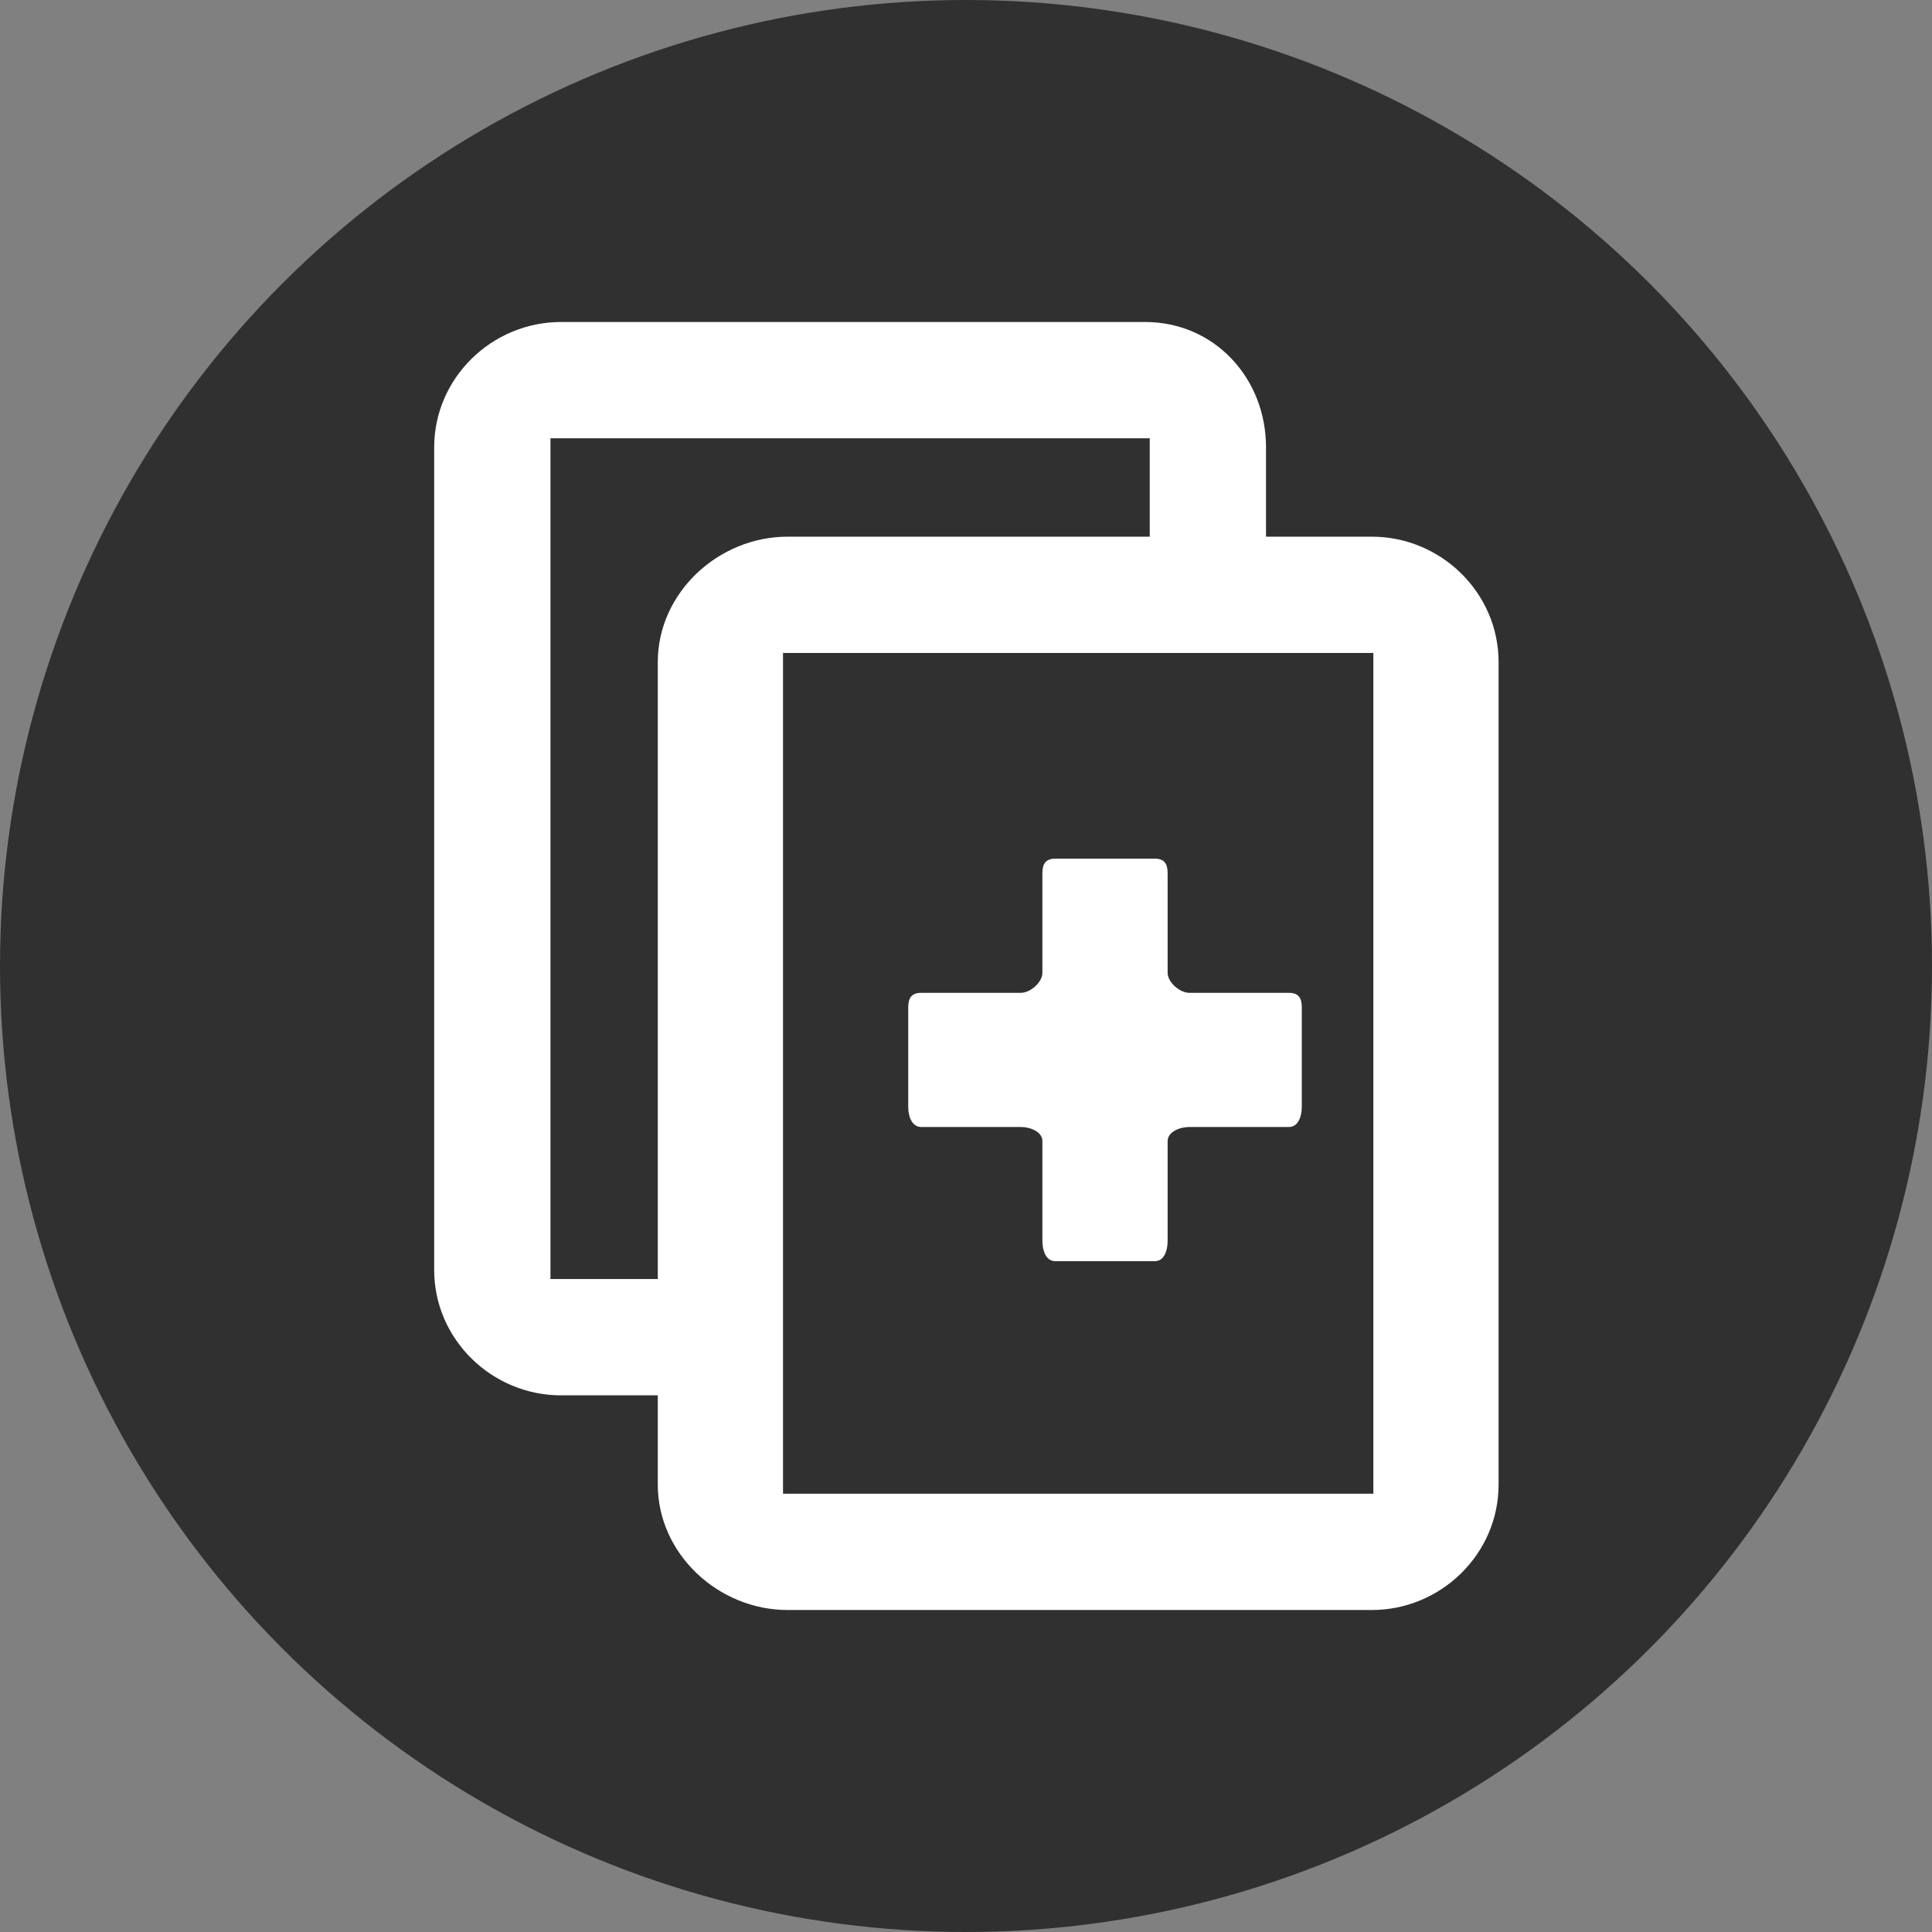
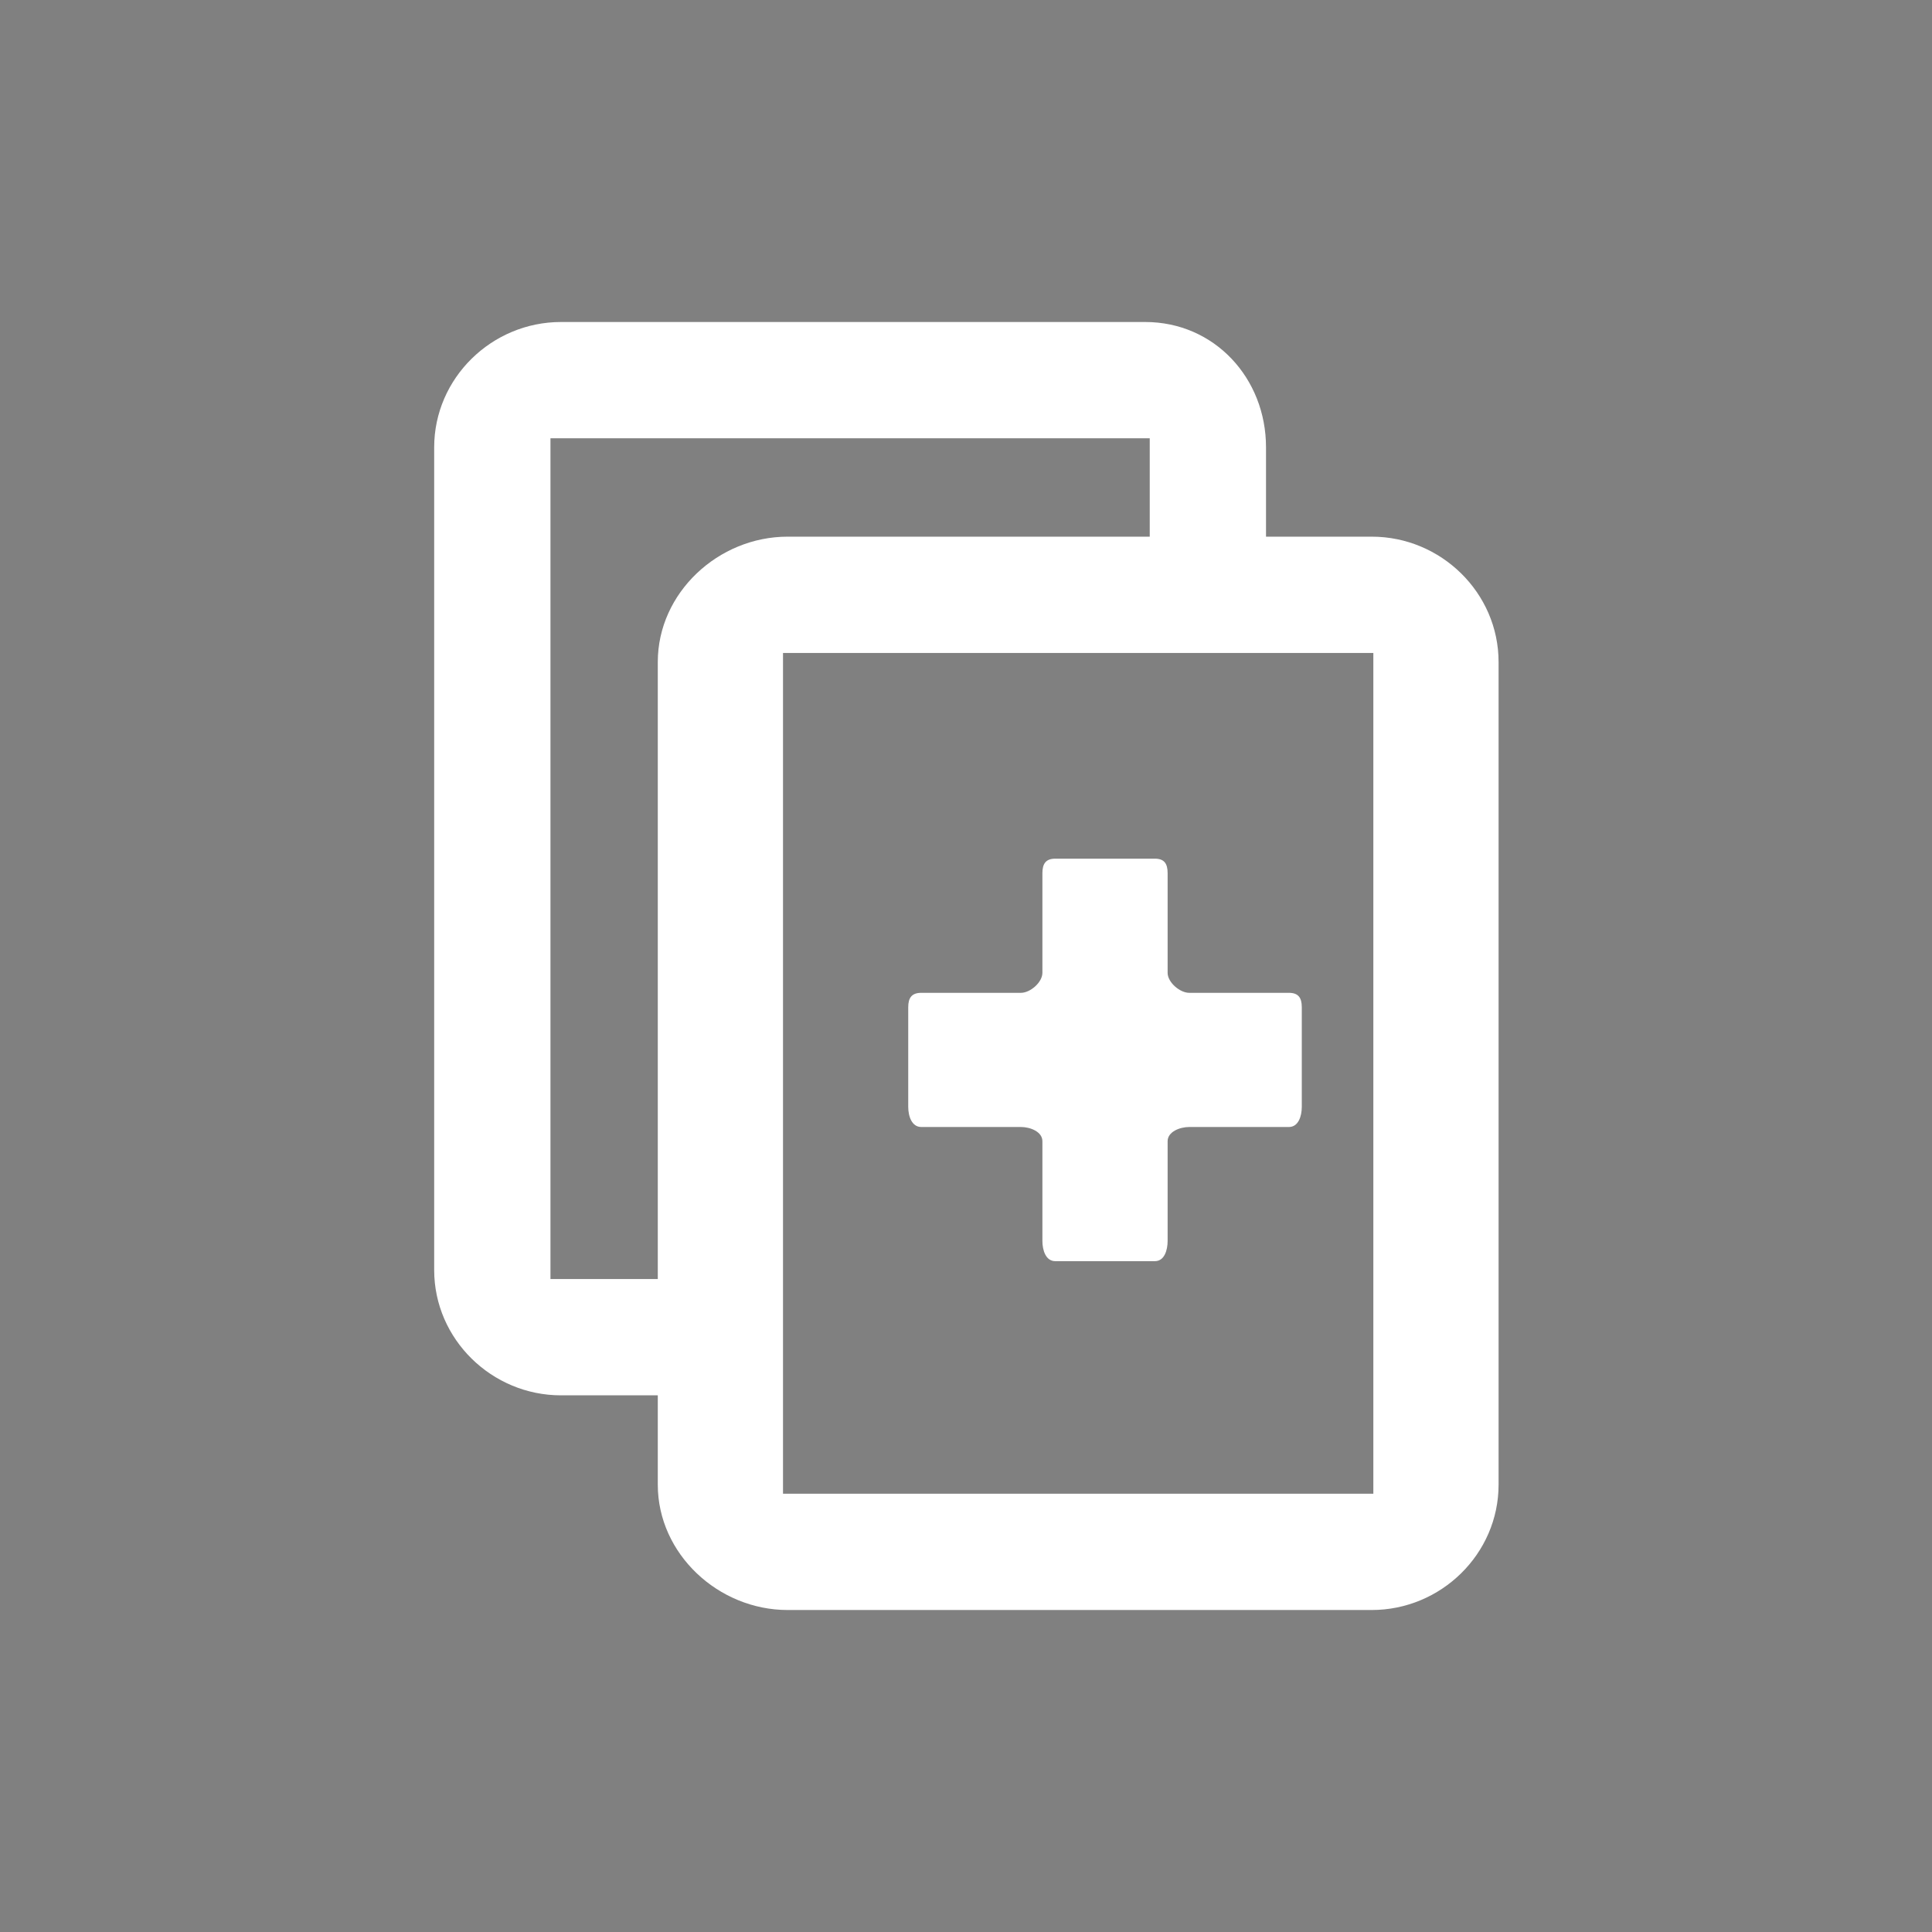
<svg xmlns="http://www.w3.org/2000/svg" version="1.1" id="Layer_1" x="0px" y="0px" width="25px" height="25px" viewBox="0 0 216 216" enable-background="new 0 0 216 216" xml:space="preserve">
  <rect x="0" y="0" width="216" height="216" fill="#808080" stroke="none" />
  <g>
-     <circle fill="#303030" cx="108" cy="108" r="108" />
    <g>
      <path fill="#FFFFFF" d="M130.542,108.767V97.625c0-1.056-0.366-1.625-1.422-1.625h-11.141c-1.057,0-1.438,0.57-1.438,1.625v11.142    c0,1.055-1.348,2.233-2.404,2.233h-11.139c-1.056,0-1.457,0.551-1.457,1.607v11.141c0,1.055,0.401,2.252,1.457,2.252h11.139    c1.057,0,2.404,0.531,2.404,1.588v11.141c0,1.057,0.381,2.271,1.438,2.271h11.141c1.056,0,1.422-1.215,1.422-2.271v-11.141    c0-1.057,1.363-1.588,2.419-1.588h11.14c1.056,0,1.441-1.197,1.441-2.252v-11.141c0-1.057-0.386-1.607-1.441-1.607h-11.14    C131.905,111,130.542,109.822,130.542,108.767z" />
      <path fill="#FFFFFF" d="M153.363,60h-11.821v-9.988c0-7.738-5.773-14.012-13.512-14.012H62.72    c-7.738,0-14.178,6.273-14.178,14.012v91.977c0,7.738,6.44,14.012,14.178,14.012h10.822v9.989c0,7.738,6.773,14.011,14.512,14.011    h65.31c7.738,0,14.179-6.272,14.179-14.011V74.01C167.542,66.273,161.102,60,153.363,60z M73.542,74.01V143h-12V49h67v11H88.054    C80.315,60,73.542,66.273,73.542,74.01z M153.542,167h-66v-11v-13.334V73h41.167h13.333h11.5V167z" />
    </g>
  </g>
</svg>